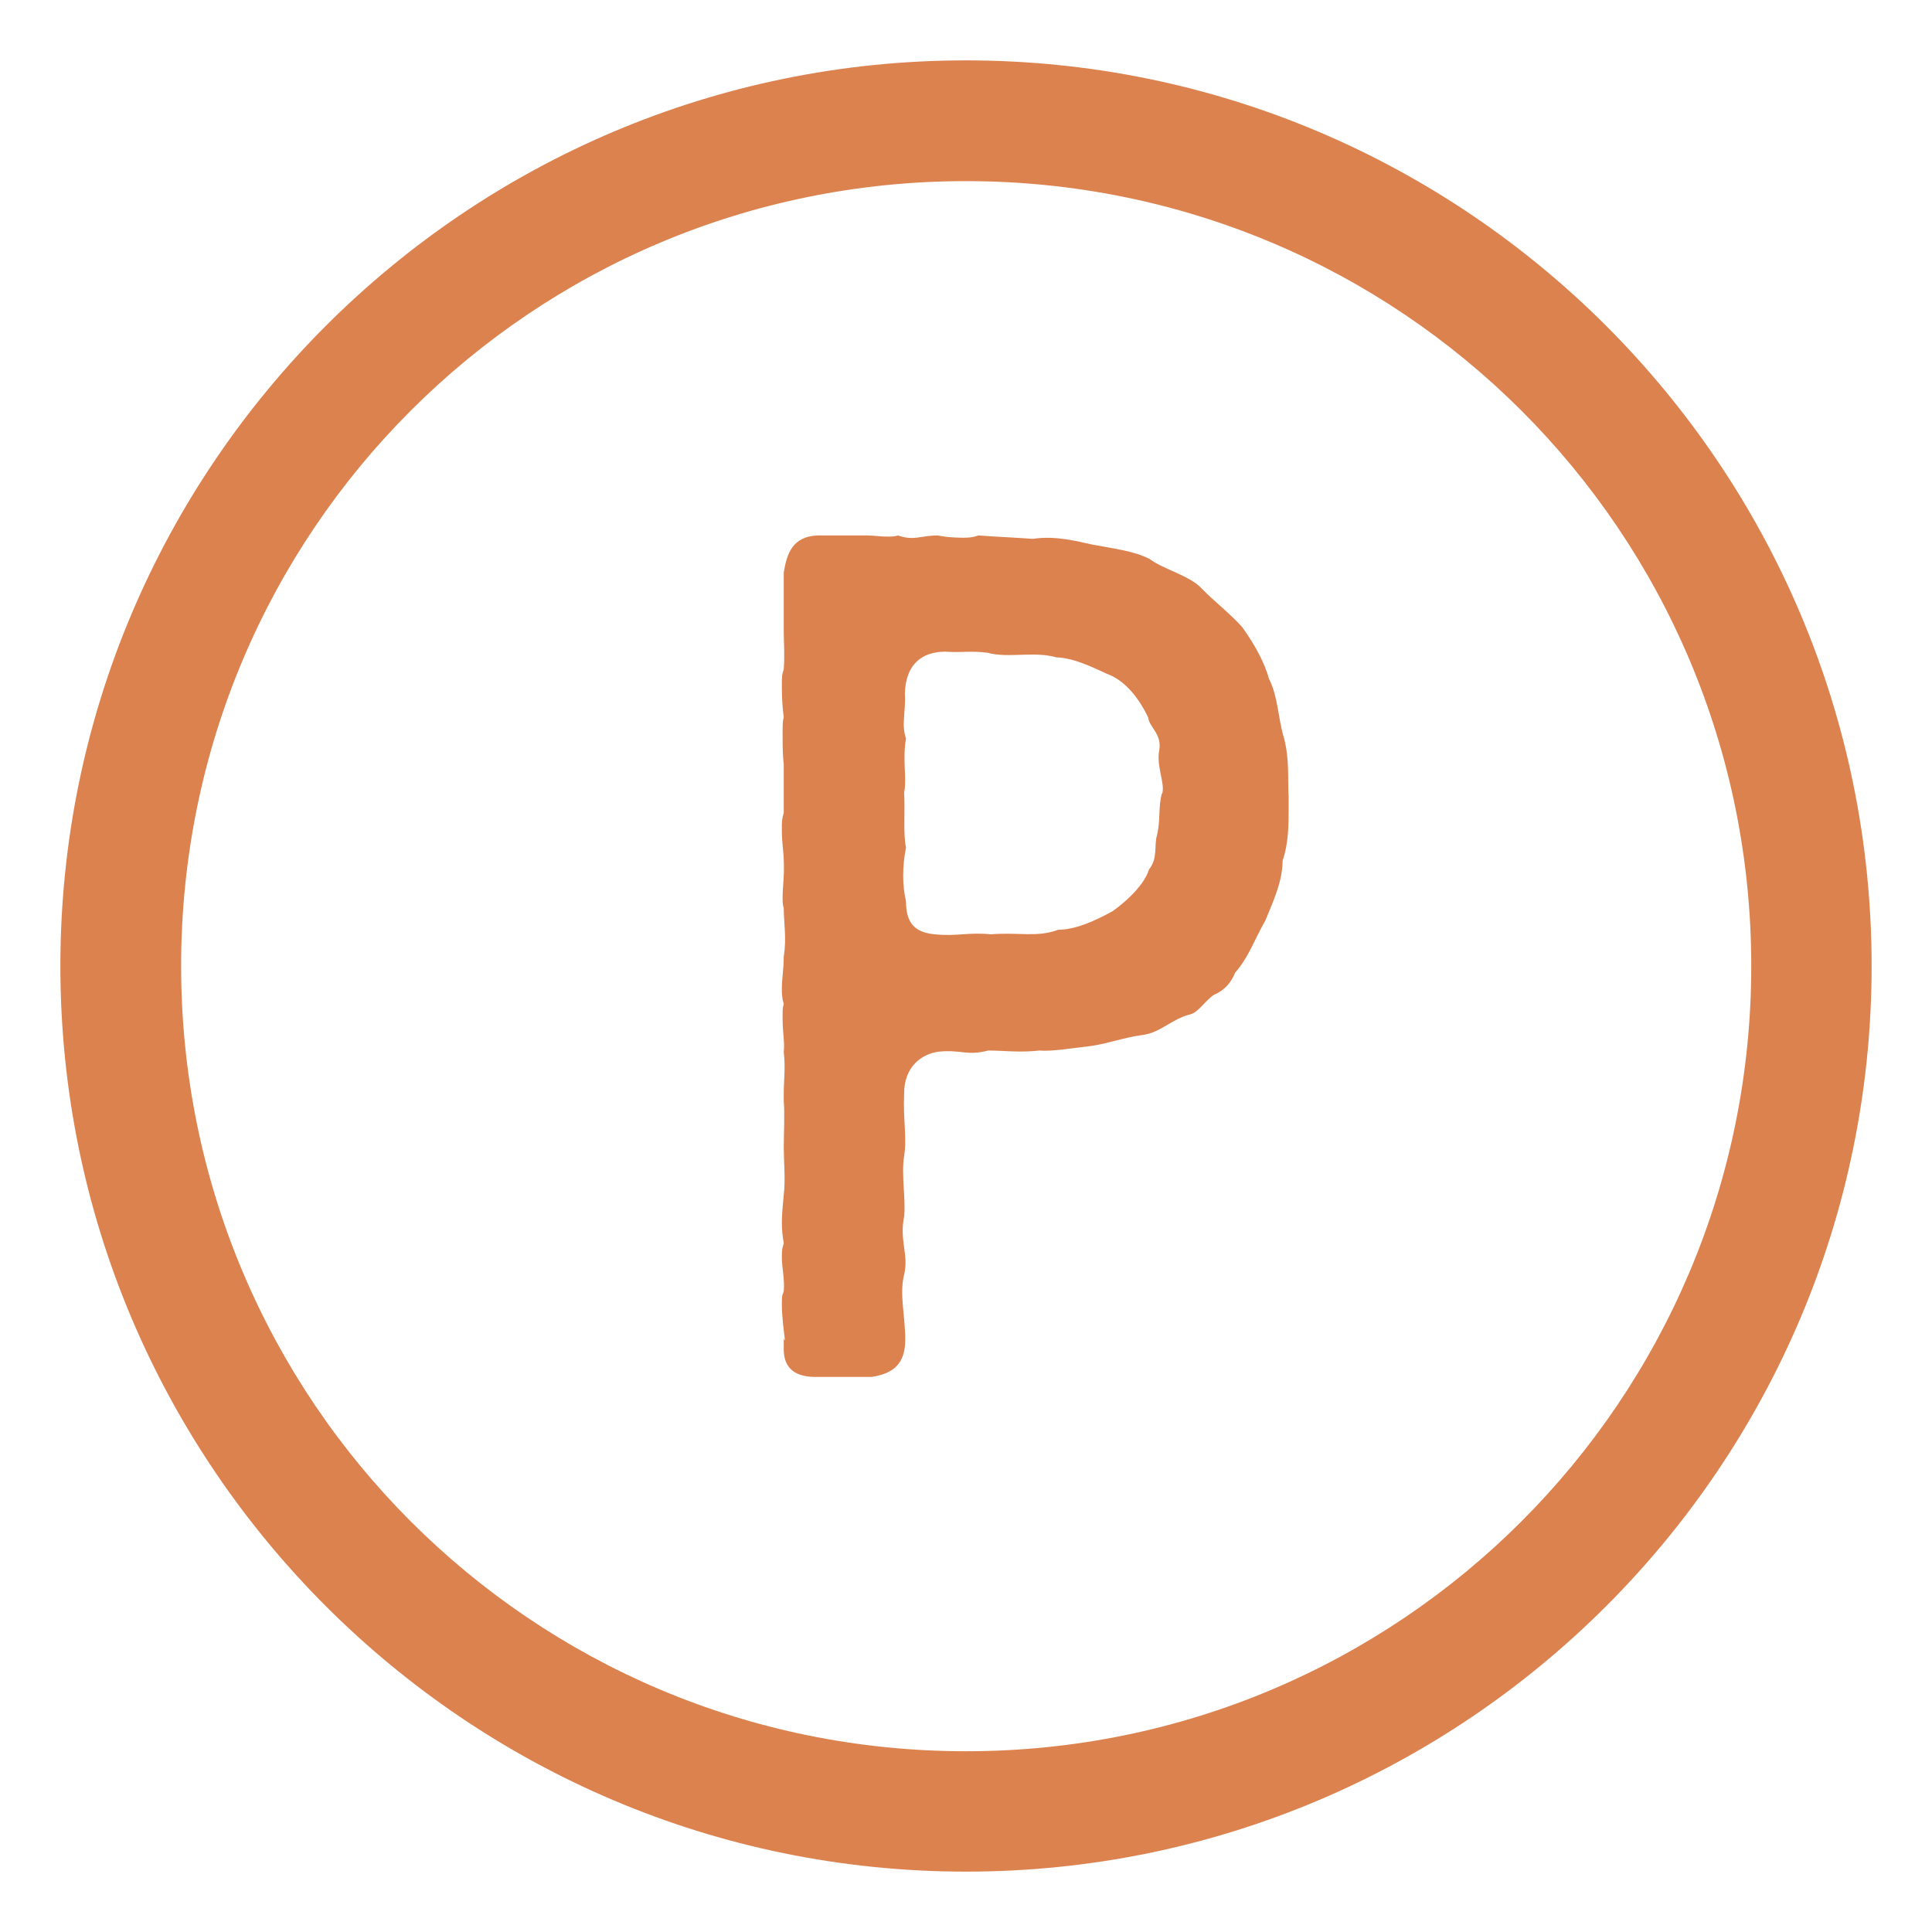
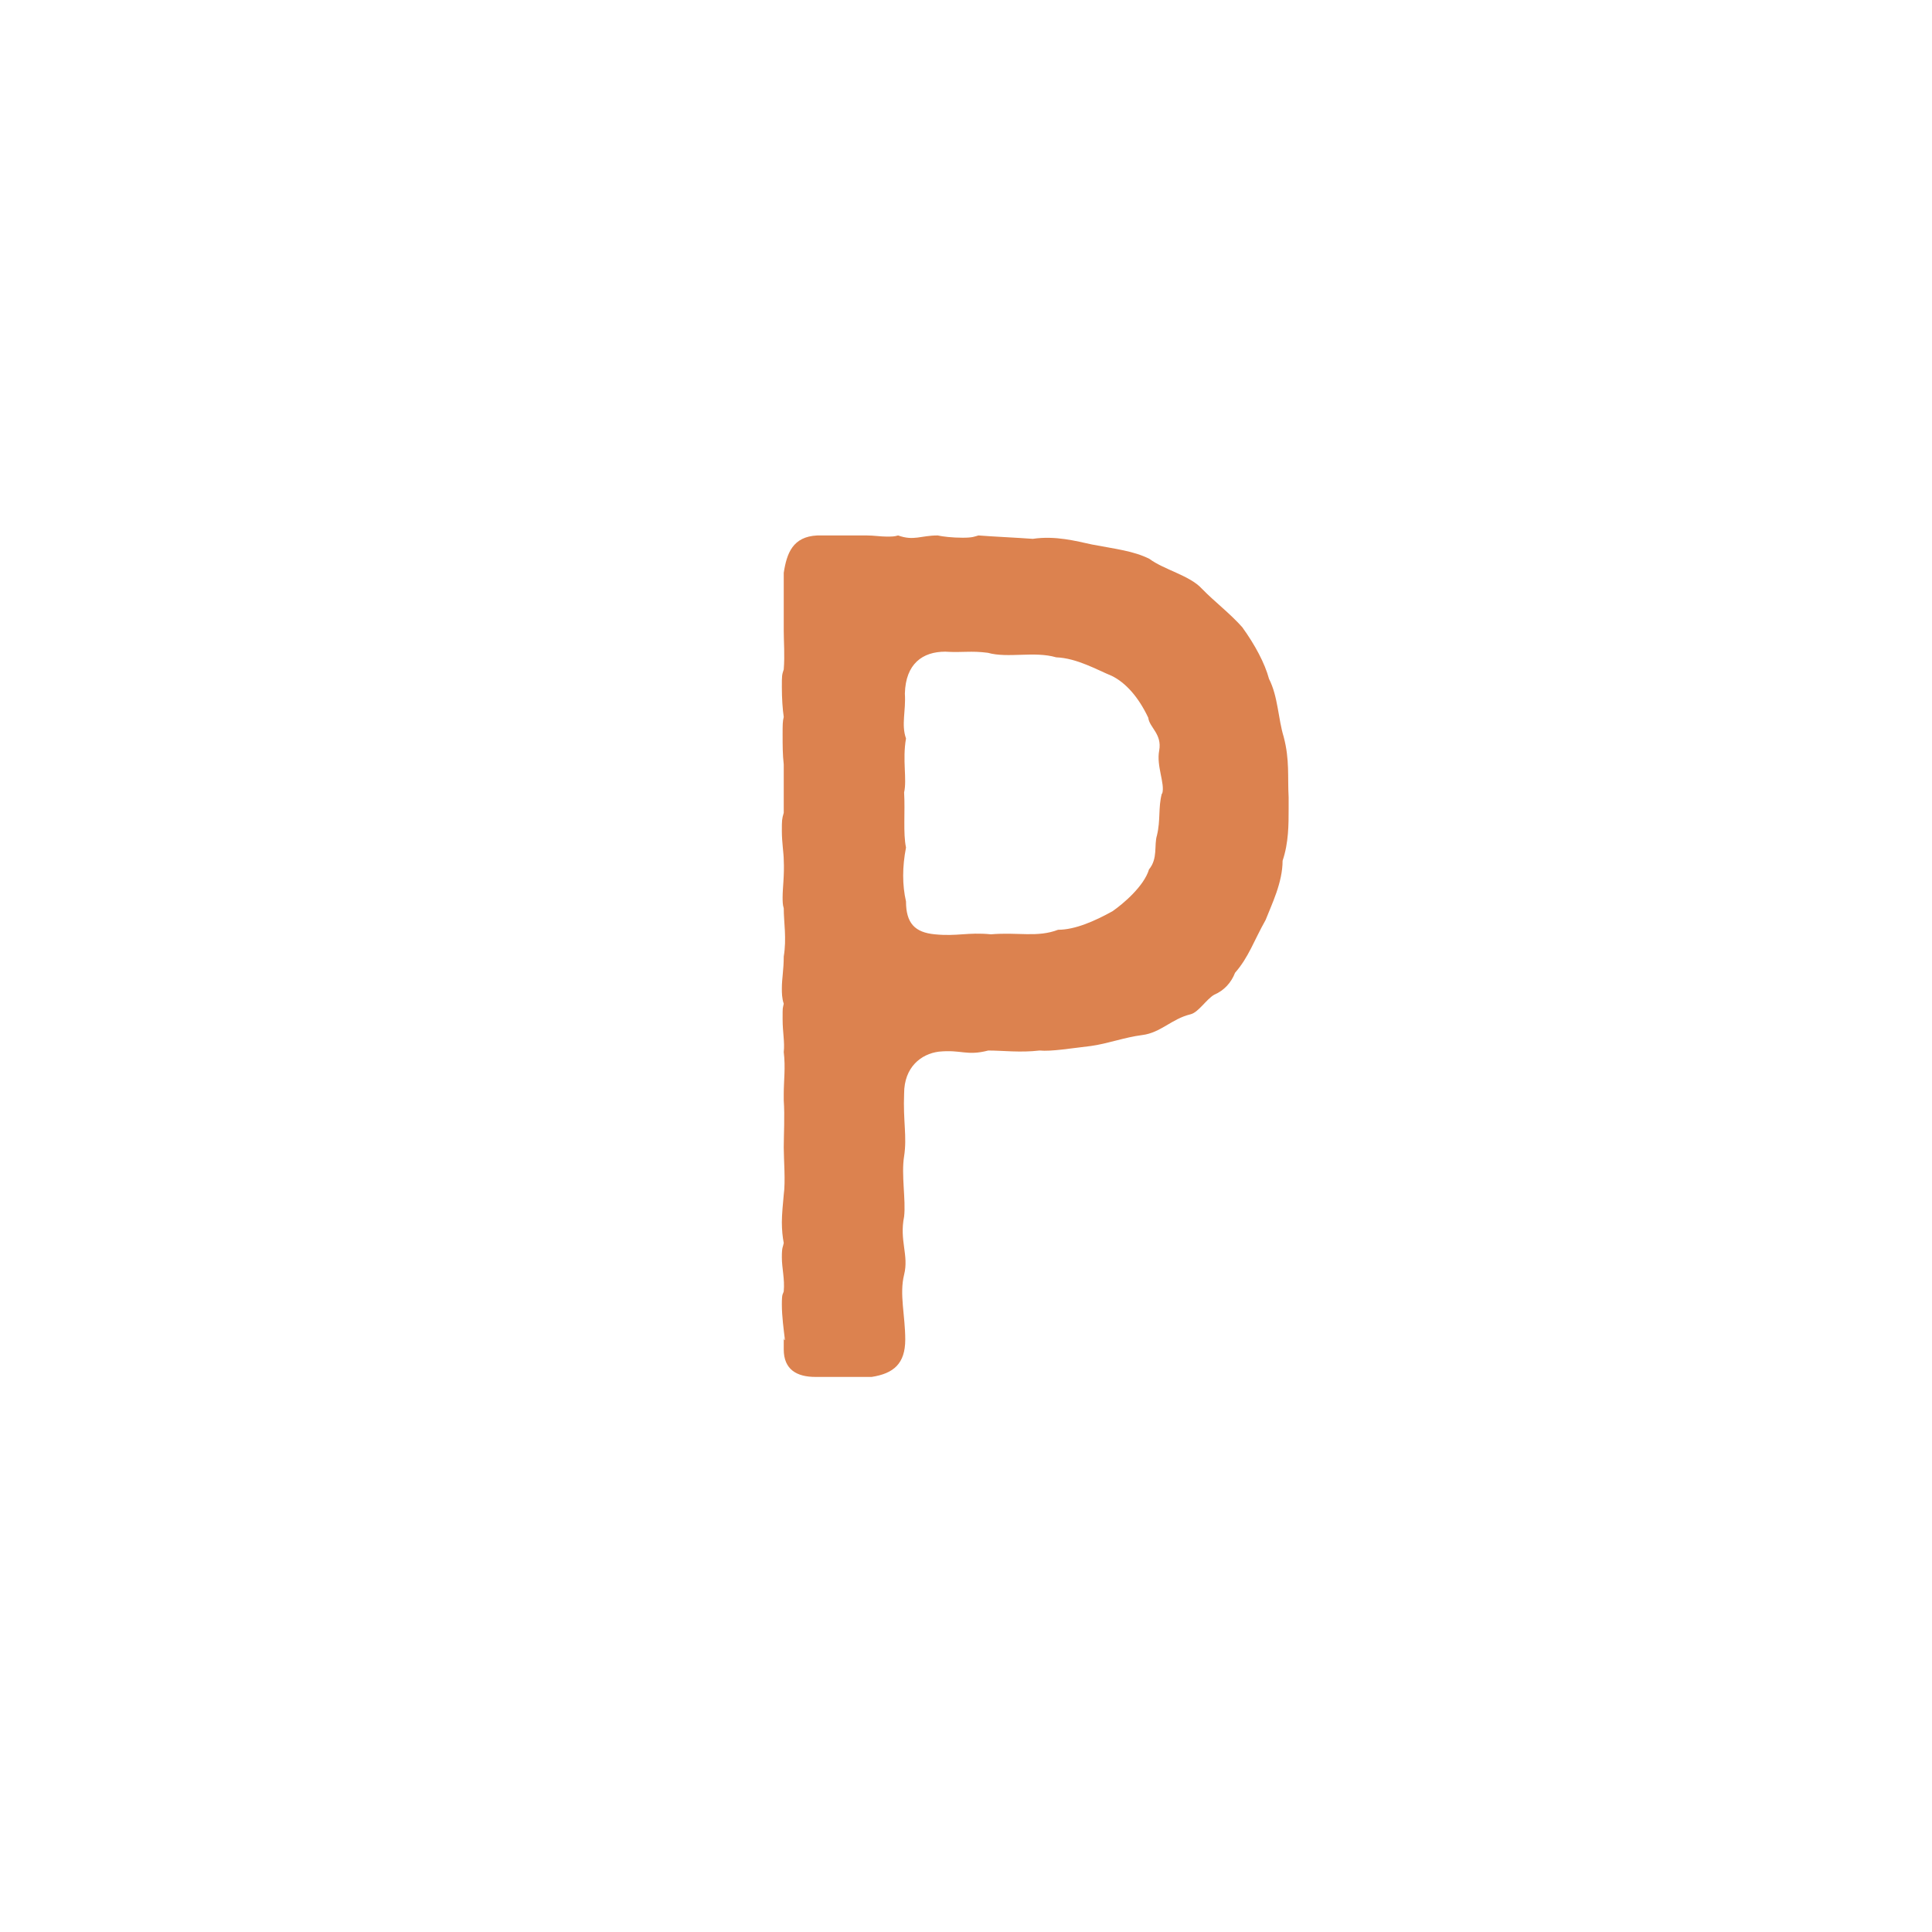
<svg xmlns="http://www.w3.org/2000/svg" id="svg8" version="1.1" viewBox="0 0 512 512">
  <defs>
    <style>
      .cls-1 {
        fill: #dc824f;
        stroke-width: 0px;
      }
    </style>
  </defs>
  <g id="layer2">
-     <path id="path824" class="cls-1" d="M256,16C123.6,16,16,123.6,16,256s107.6,240,240,240,240-107.6,240-240S388.4,16,256,16h0ZM256,48c115.1,0,208.1,92.9,208.1,208s-93.1,208.1-208.1,208.1S48,371.1,48,256,140.9,48,256,48h0Z" vector-effect="none" />
-   </g>
+     </g>
  <path class="cls-1" d="M341.5,214.4c0,4.1,0,9-1.6,13.7,0,5.8-2.9,11.6-4.5,15.7-3.1,5.5-4.5,9.9-8.1,14-1,2.6-2.9,4.7-5.5,5.8-2.1,1.2-4.2,4.7-6.3,5.2-5,1.2-7.9,4.9-12.8,5.5-4.7.6-9.2,2.3-13.6,2.9-5.2.6-10.5,1.5-13.6,1.2-5.2.6-9.7,0-13.6,0-5.8,1.5-7.1-.3-13.1.3-4.7.6-9.2,4.1-9.2,11.1-.3,7.3.8,11.4,0,16.6-.8,4.9.5,11.6,0,16-1.3,6.4,1.3,10.2,0,15.4s.3,10.8.3,17.2-3.1,9-8.9,9.9h-14.9c-5,0-8.4-2-8.4-7.3s0-1.7.3-2.6c-.3-2.6-.8-6.1-.8-9.3s.3-2.6.5-3.5c.3-3.2-.5-6.1-.5-9s.3-2.6.5-3.8c-.3-1.5-.5-3.5-.5-5.5s.3-5.2.5-7.3c.5-3.5,0-9.3,0-12.5s.3-8.4,0-12.5v-1.7c0-3.5.5-7,0-11.1.3-2.6-.3-5.2-.3-8.7s0-2.6.3-4.1c-.5-1.5-.5-2.9-.5-4.1,0-2.6.5-4.9.5-8.4.8-4.9,0-9,0-12.8-.3-.9-.3-2-.3-2.9,0-2.6.5-5.8.3-9.9,0-1.7-.5-4.7-.5-7.6s0-3.2.5-4.9v-12.8c-.3-2.6-.3-5.2-.3-7.9s0-3.5.3-4.7c-.3-2-.5-4.9-.5-7.9s0-3.2.5-4.7c.3-3.8,0-7.3,0-10.2v-15.4c.8-5.2,2.4-9.6,8.9-9.9h13.1c1.8,0,3.7.3,5.2.3s2.1,0,3.1-.3c4.2,1.5,6,0,10.5,0,1.3.3,3.9.6,6.6.6s3.1-.3,4.2-.6c3.7.3,10.5.6,14.4.9,6-.9,11.5.6,15.7,1.5,6.3,1.2,11,1.7,15.2,3.8,3.9,2.9,10.7,4.4,13.9,7.9,3.4,3.5,7.3,6.4,10.7,10.2,3.4,4.7,6,9.6,7.1,13.7,2.4,4.7,2.4,10.5,3.9,15.4,1.6,6.1,1,10.5,1.3,16v3.2h0ZM308,210.3c.8-2.6-1.6-7.3-.8-11.4.8-4.4-2.6-6.1-2.9-8.7-2.6-5.5-6-9.3-9.7-11.1-3.7-1.5-9.2-4.7-14.7-4.9-5.8-1.7-12.8.3-18.1-1.2-4.5-.6-6.8,0-11.3-.3-6,0-10.5,3.2-10.7,11.1.3,4.7-1,8.2.3,11.9-1,5.8.3,10.8-.5,14.3.3,5.2-.3,10.8.5,14.6-1,5.2-1,9.9,0,14.3,0,5.8,2.4,8.2,7.6,8.7,6,.6,8.7-.6,14.9,0,7.3-.6,12.3.9,17.8-1.2,4.5,0,9.7-2.3,14.4-4.9,2.9-2,8.4-6.7,9.7-11.1,2.4-2.9,1.3-6.4,2.1-9,1-4.1.3-7.3,1.3-11.1h.1Z" />
</svg>